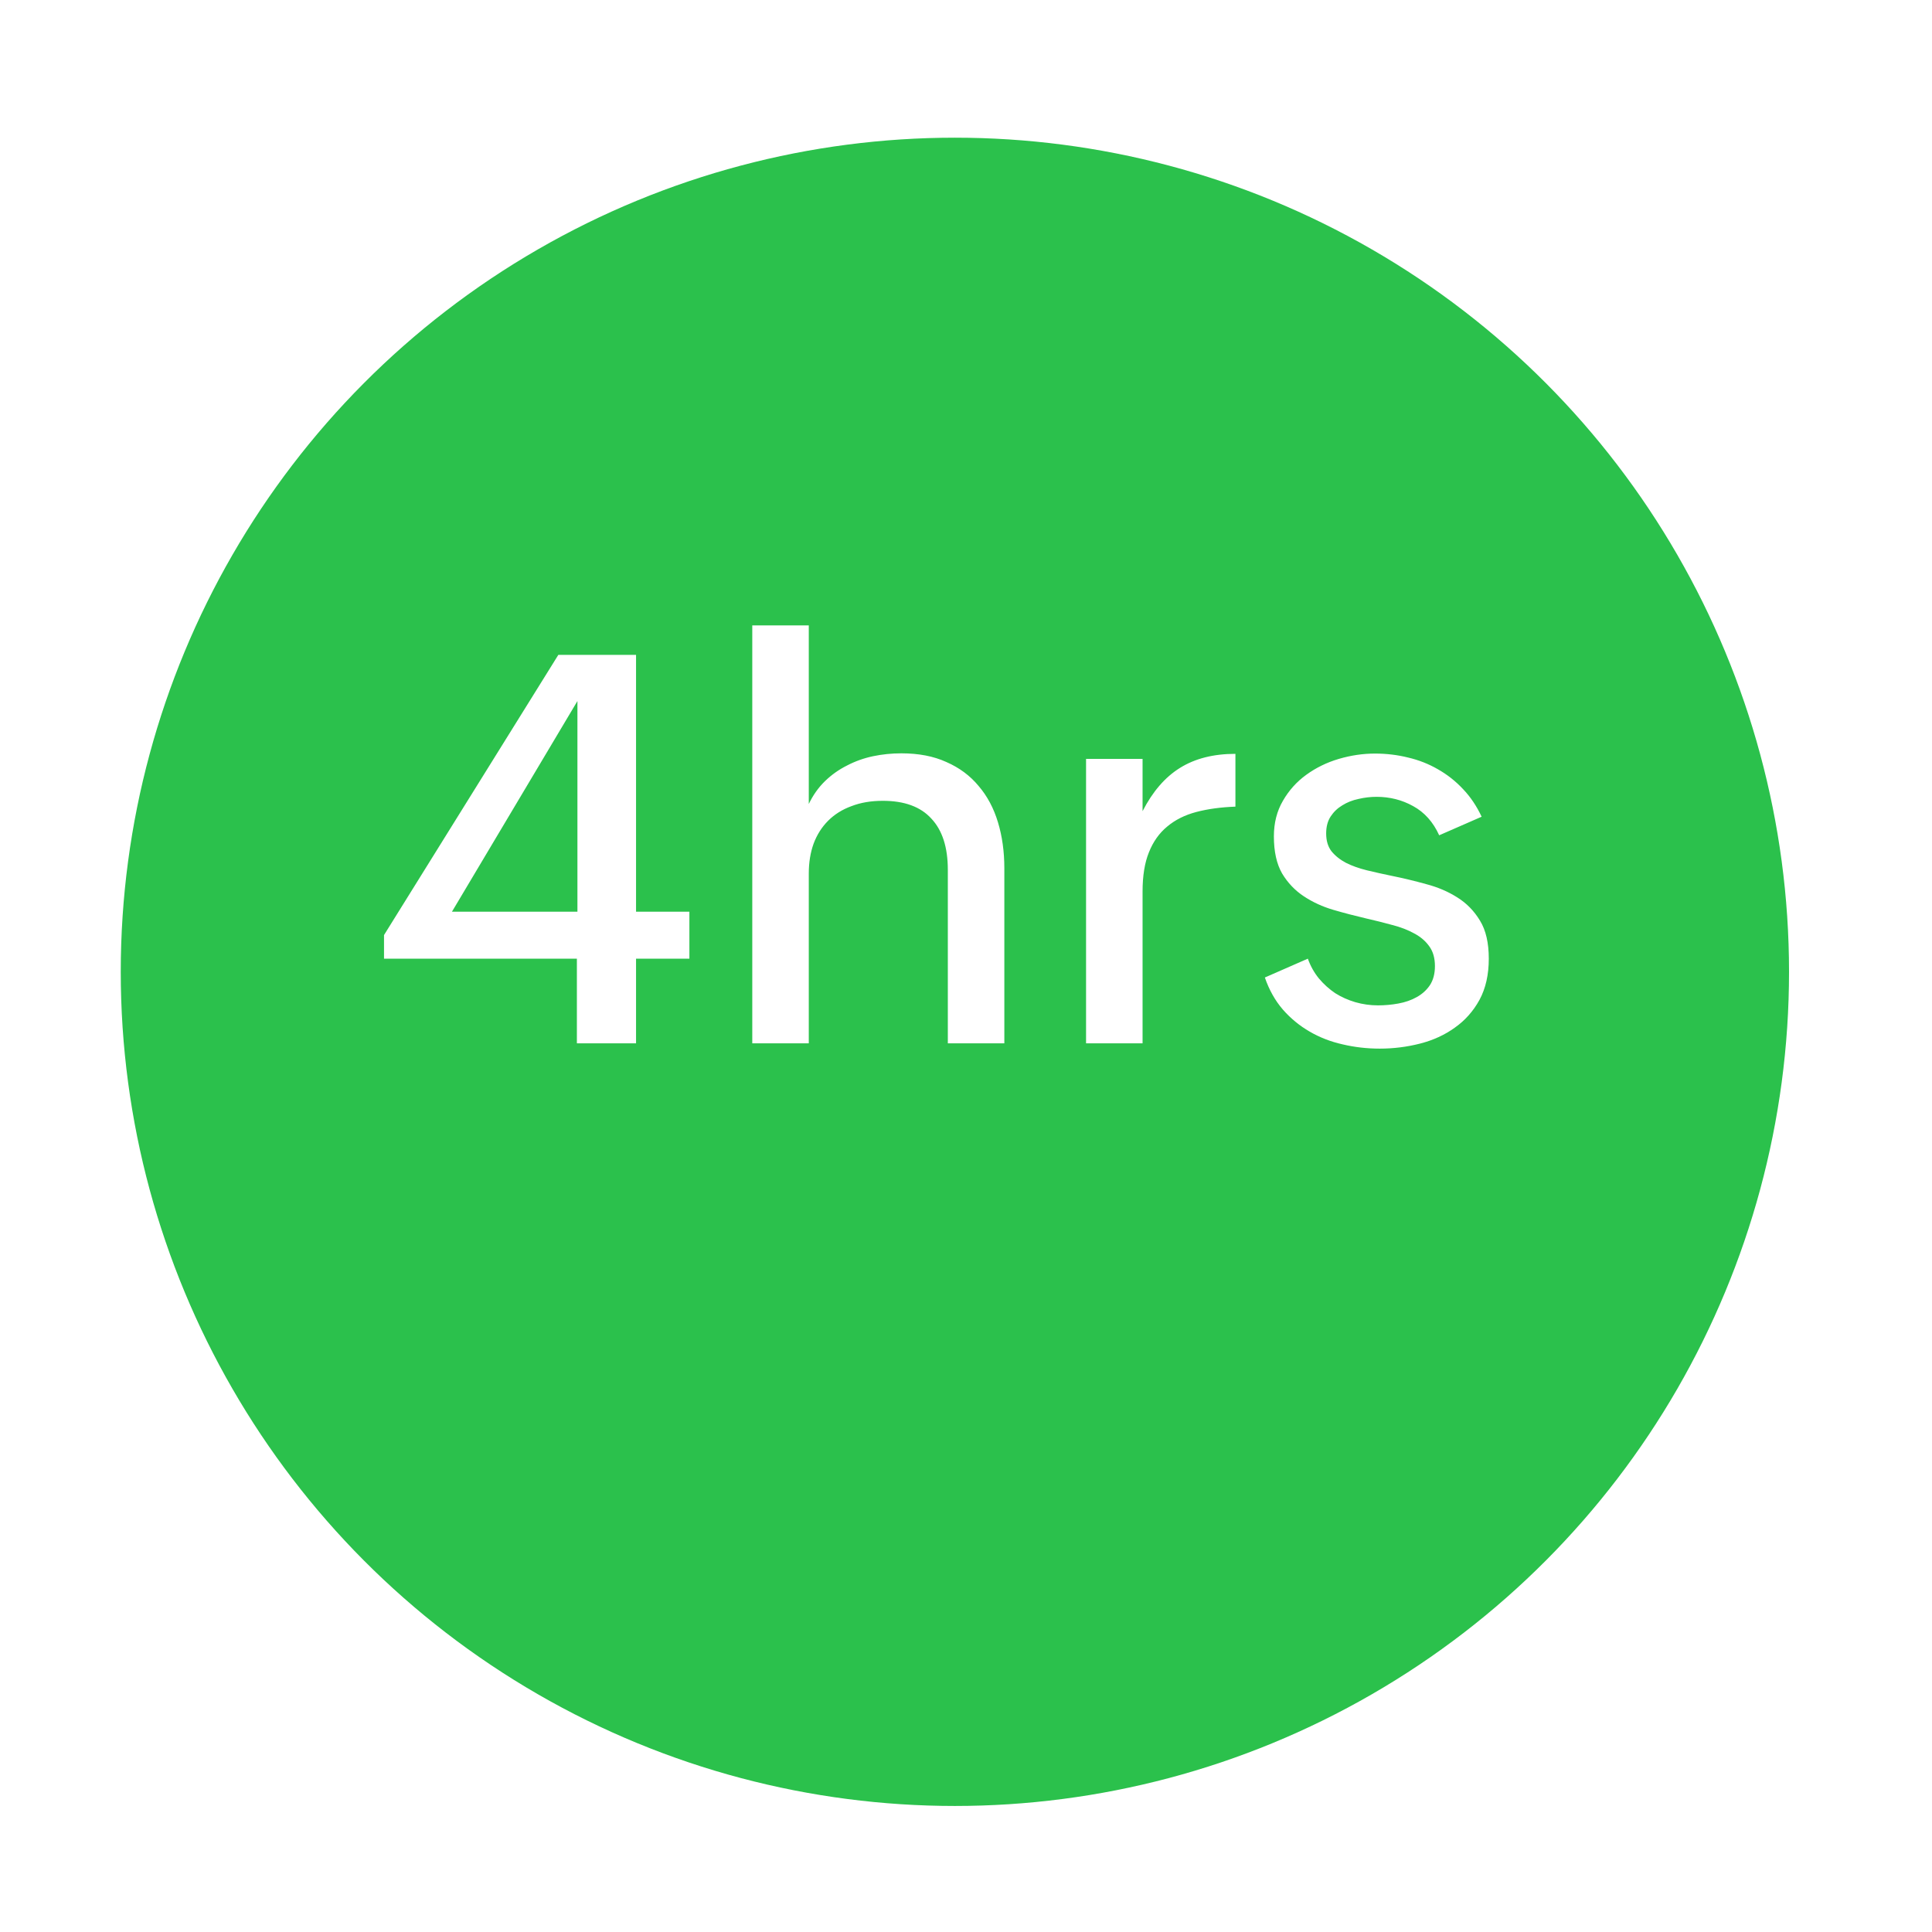
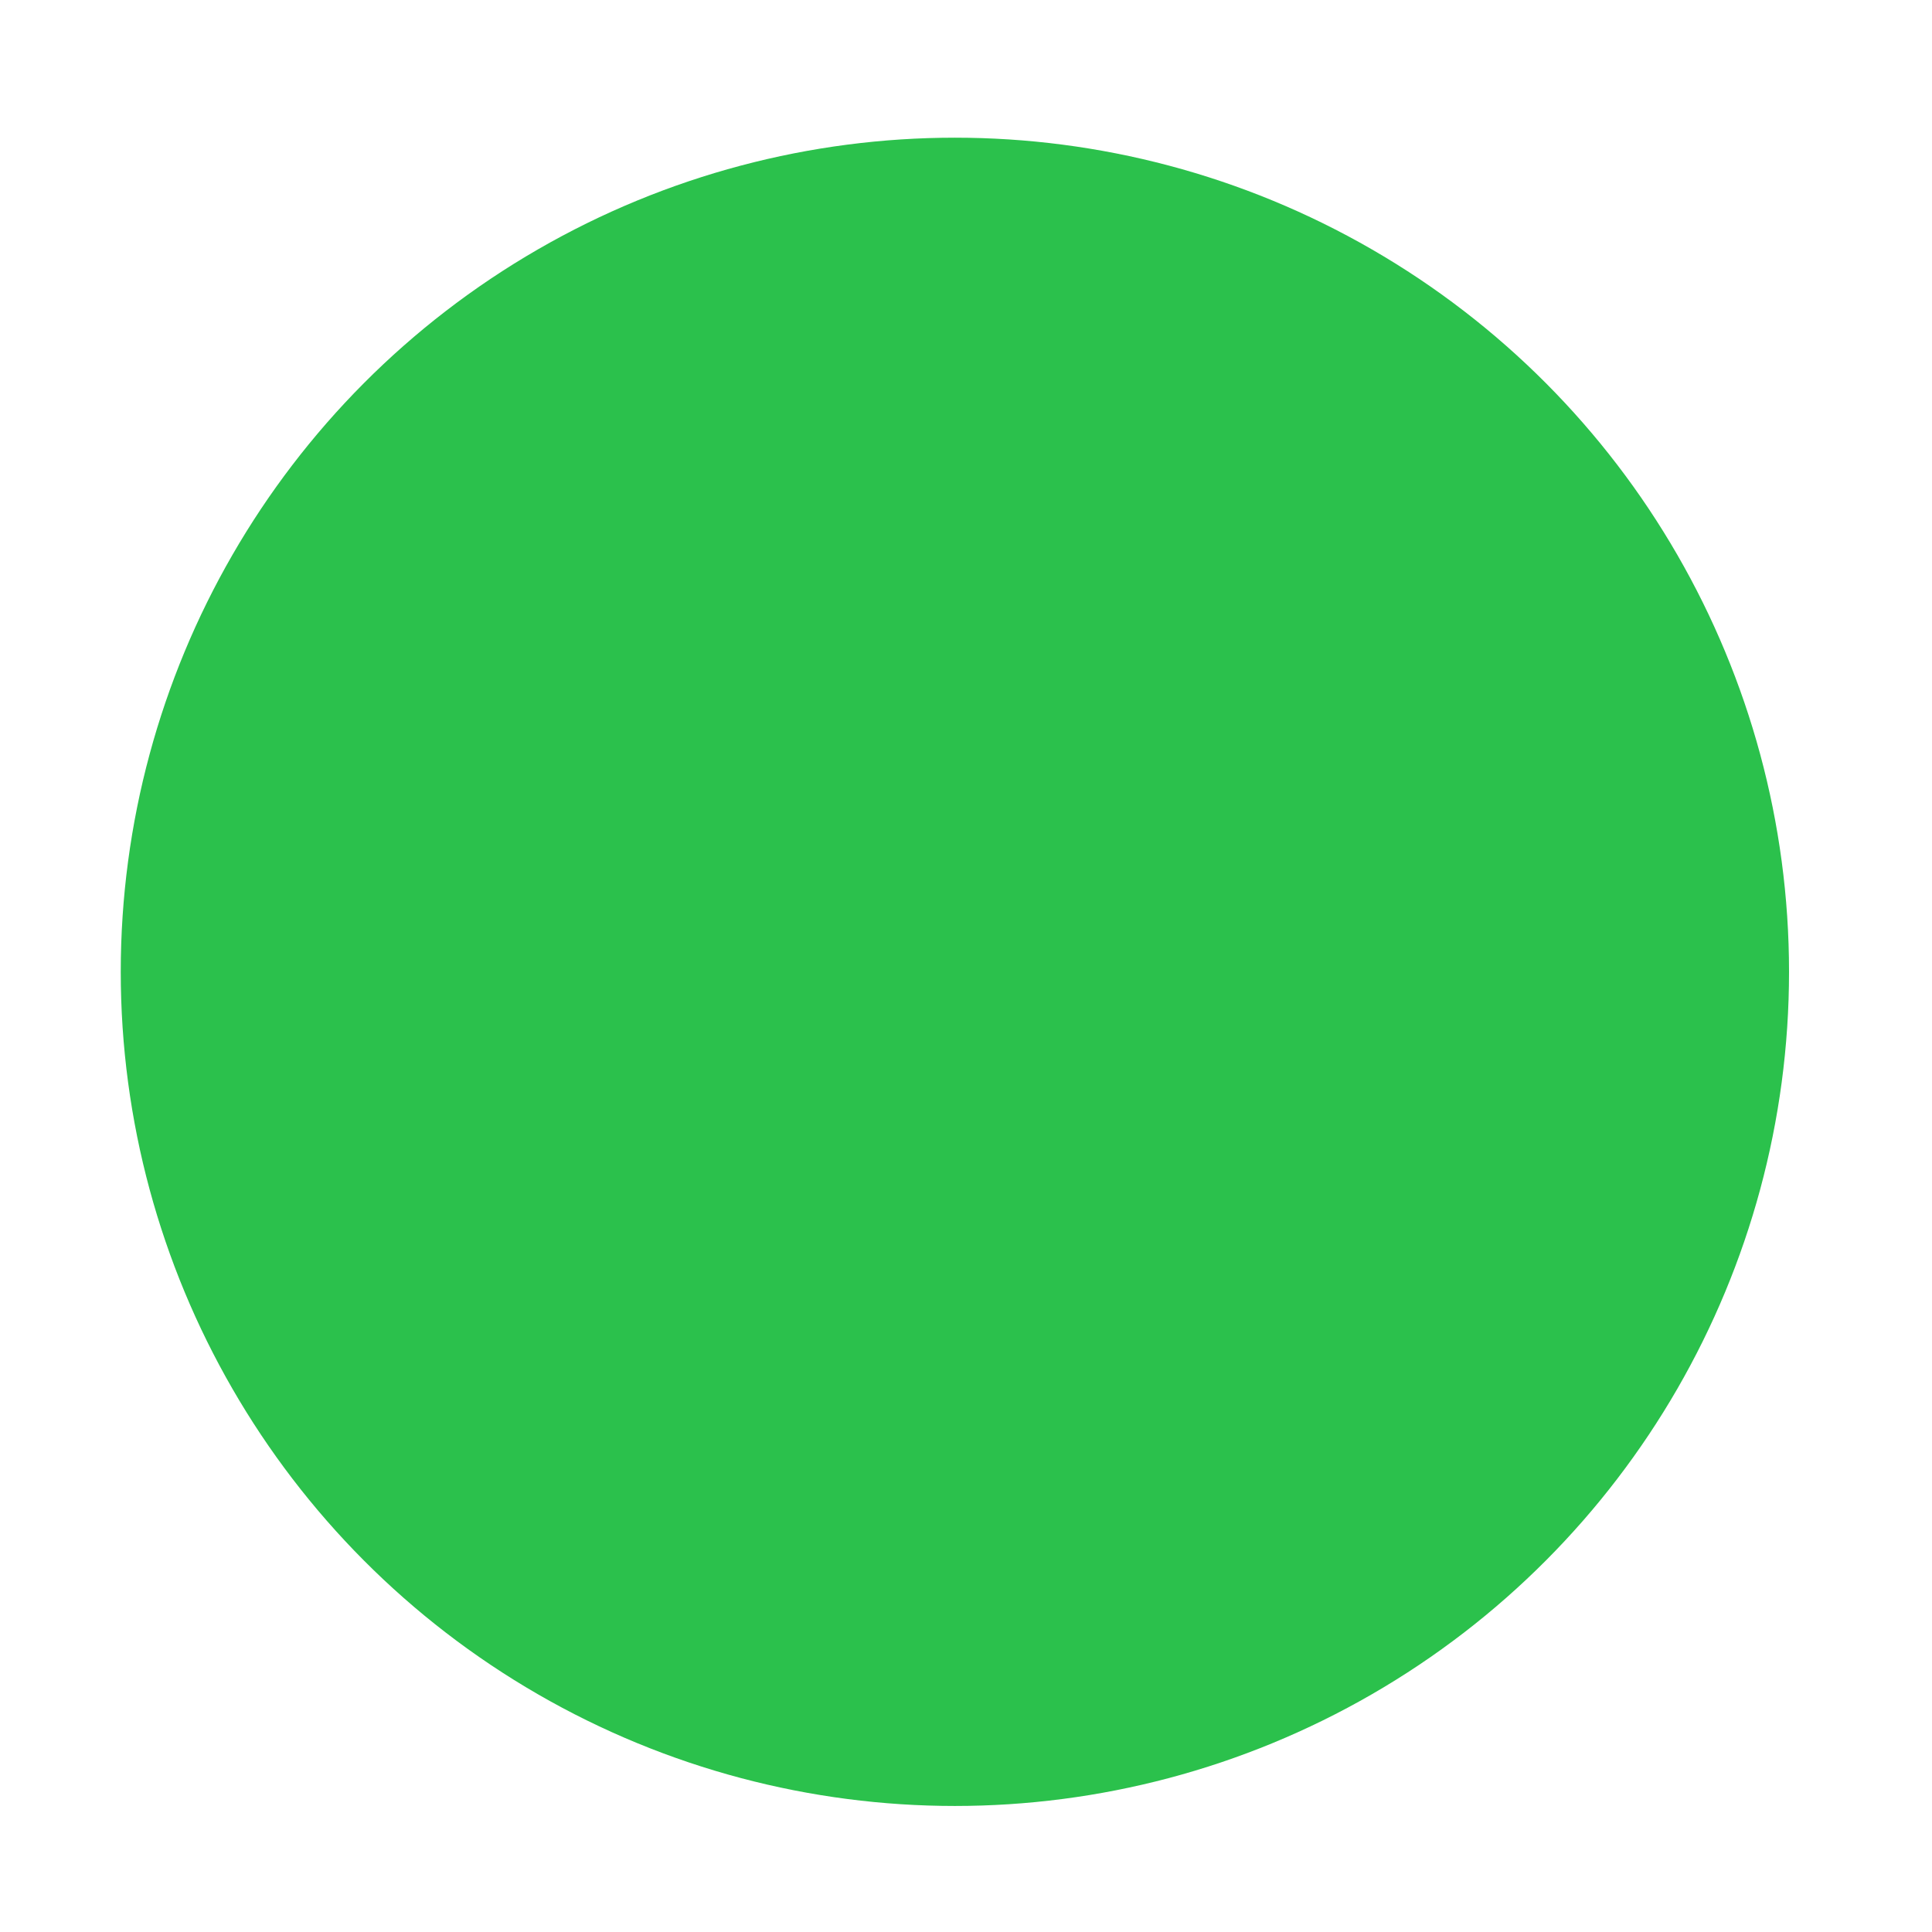
<svg xmlns="http://www.w3.org/2000/svg" width="64" height="64" viewBox="0 0 64 64" fill="none">
  <g filter="url(#filter0_d_1315_605)">
    <circle cx="31.632" cy="28.193" r="27.632" fill="#2BC14C" />
  </g>
-   <path d="M12.721 30.975L18.495 21.694H21.07V30.202H22.837V31.757H21.07V34.561H19.11V31.757H12.721V30.975ZM19.128 30.202V23.223L14.971 30.202H19.128ZM24.92 20.718H26.792V26.633C26.933 26.34 27.111 26.088 27.328 25.877C27.545 25.666 27.788 25.494 28.058 25.359C28.327 25.218 28.614 25.116 28.919 25.051C29.224 24.987 29.537 24.955 29.859 24.955C30.434 24.955 30.932 25.051 31.354 25.245C31.781 25.432 32.136 25.696 32.417 26.036C32.704 26.37 32.918 26.771 33.059 27.24C33.199 27.703 33.27 28.209 33.27 28.76V34.561H31.398V28.813C31.398 28.069 31.216 27.503 30.852 27.117C30.495 26.724 29.959 26.528 29.244 26.528C28.857 26.528 28.512 26.586 28.207 26.704C27.902 26.815 27.645 26.976 27.434 27.187C27.223 27.398 27.061 27.653 26.95 27.952C26.845 28.245 26.792 28.573 26.792 28.936V34.561H24.92V20.718ZM35.977 25.139H37.849V26.871C38.183 26.22 38.596 25.743 39.088 25.438C39.586 25.127 40.198 24.972 40.925 24.972V26.721C40.444 26.739 40.014 26.797 39.633 26.897C39.252 26.997 38.93 27.158 38.666 27.38C38.402 27.597 38.2 27.881 38.06 28.233C37.919 28.579 37.849 29.012 37.849 29.534V34.561H35.977V25.139ZM43.324 31.757C43.412 32.003 43.535 32.223 43.693 32.416C43.852 32.604 44.03 32.765 44.23 32.9C44.435 33.029 44.657 33.128 44.898 33.199C45.144 33.269 45.393 33.304 45.645 33.304C45.873 33.304 46.099 33.284 46.321 33.243C46.55 33.202 46.752 33.131 46.928 33.032C47.109 32.932 47.256 32.8 47.367 32.636C47.478 32.466 47.534 32.255 47.534 32.003C47.534 31.74 47.473 31.523 47.35 31.353C47.227 31.177 47.06 31.034 46.849 30.922C46.638 30.805 46.395 30.711 46.119 30.641C45.844 30.565 45.551 30.492 45.24 30.421C44.889 30.339 44.531 30.246 44.168 30.14C43.81 30.035 43.485 29.885 43.192 29.692C42.899 29.498 42.659 29.247 42.472 28.936C42.29 28.62 42.199 28.209 42.199 27.706C42.199 27.26 42.299 26.868 42.498 26.528C42.697 26.182 42.955 25.895 43.272 25.666C43.594 25.432 43.954 25.256 44.352 25.139C44.751 25.022 45.149 24.963 45.548 24.963C45.929 24.963 46.295 25.007 46.647 25.095C46.998 25.177 47.326 25.306 47.631 25.482C47.941 25.658 48.22 25.877 48.466 26.141C48.712 26.399 48.917 26.704 49.081 27.055L47.675 27.67C47.476 27.231 47.188 26.909 46.813 26.704C46.444 26.498 46.04 26.396 45.601 26.396C45.401 26.396 45.202 26.419 45.003 26.466C44.804 26.507 44.625 26.578 44.467 26.677C44.309 26.771 44.18 26.894 44.08 27.046C43.98 27.199 43.931 27.386 43.931 27.609C43.931 27.849 43.989 28.045 44.106 28.198C44.23 28.35 44.391 28.479 44.59 28.584C44.789 28.684 45.02 28.766 45.284 28.831C45.548 28.895 45.823 28.956 46.11 29.015C46.485 29.091 46.863 29.182 47.244 29.288C47.625 29.387 47.968 29.534 48.273 29.727C48.583 29.92 48.835 30.178 49.028 30.5C49.222 30.817 49.318 31.236 49.318 31.757C49.318 32.285 49.216 32.739 49.011 33.12C48.806 33.495 48.533 33.802 48.193 34.042C47.859 34.283 47.476 34.459 47.042 34.57C46.608 34.681 46.163 34.737 45.706 34.737C45.284 34.737 44.874 34.69 44.476 34.596C44.083 34.508 43.72 34.368 43.386 34.174C43.052 33.981 42.756 33.738 42.498 33.445C42.24 33.146 42.041 32.791 41.9 32.381L43.324 31.757Z" fill="white" />
  <defs>
    <filter id="filter0_d_1315_605" x="0" y="0.561" width="63.263" height="63.263" filterUnits="userSpaceOnUse" color-interpolation-filters="sRGB">
      <feFlood flood-opacity="0" result="BackgroundImageFix" />
      <feColorMatrix in="SourceAlpha" type="matrix" values="0 0 0 0 0 0 0 0 0 0 0 0 0 0 0 0 0 0 127 0" result="hardAlpha" />
      <feOffset dy="4" />
      <feGaussianBlur stdDeviation="2" />
      <feComposite in2="hardAlpha" operator="out" />
      <feColorMatrix type="matrix" values="0 0 0 0 0 0 0 0 0 0 0 0 0 0 0 0 0 0 0.1 0" />
      <feBlend mode="normal" in2="BackgroundImageFix" result="effect1_dropShadow_1315_605" />
      <feBlend mode="normal" in="SourceGraphic" in2="effect1_dropShadow_1315_605" result="shape" />
    </filter>
  </defs>
</svg>